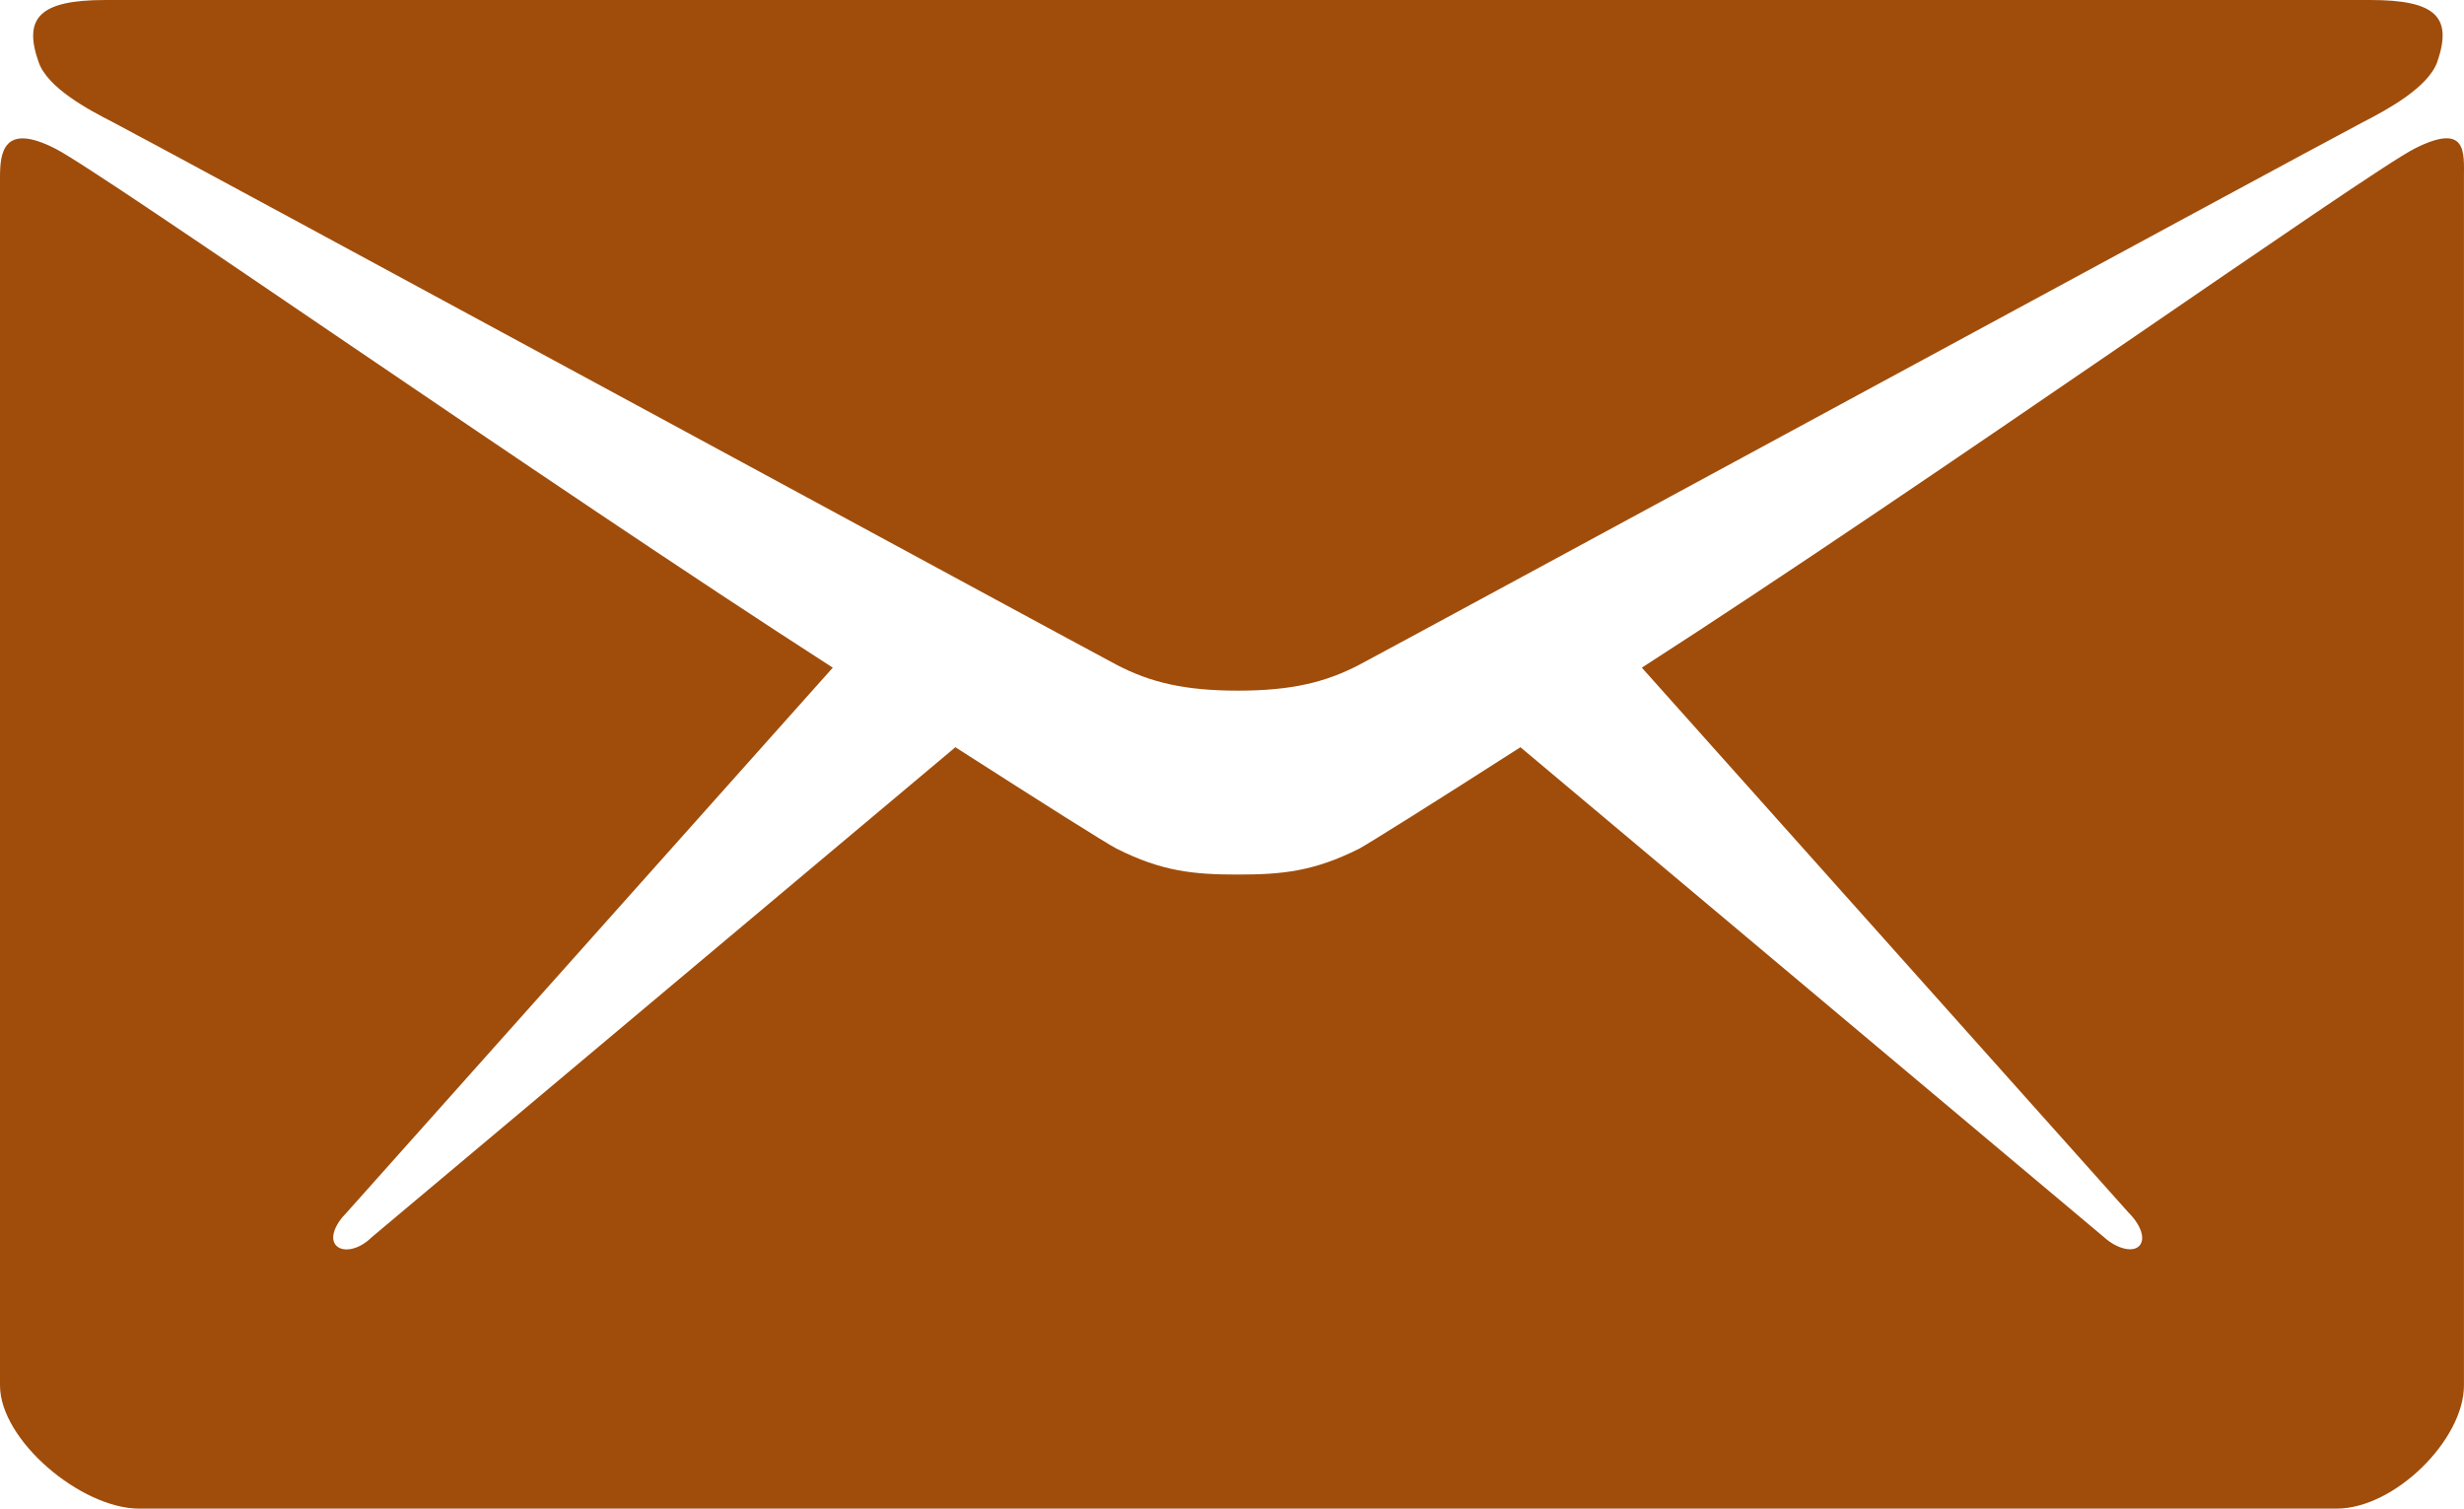
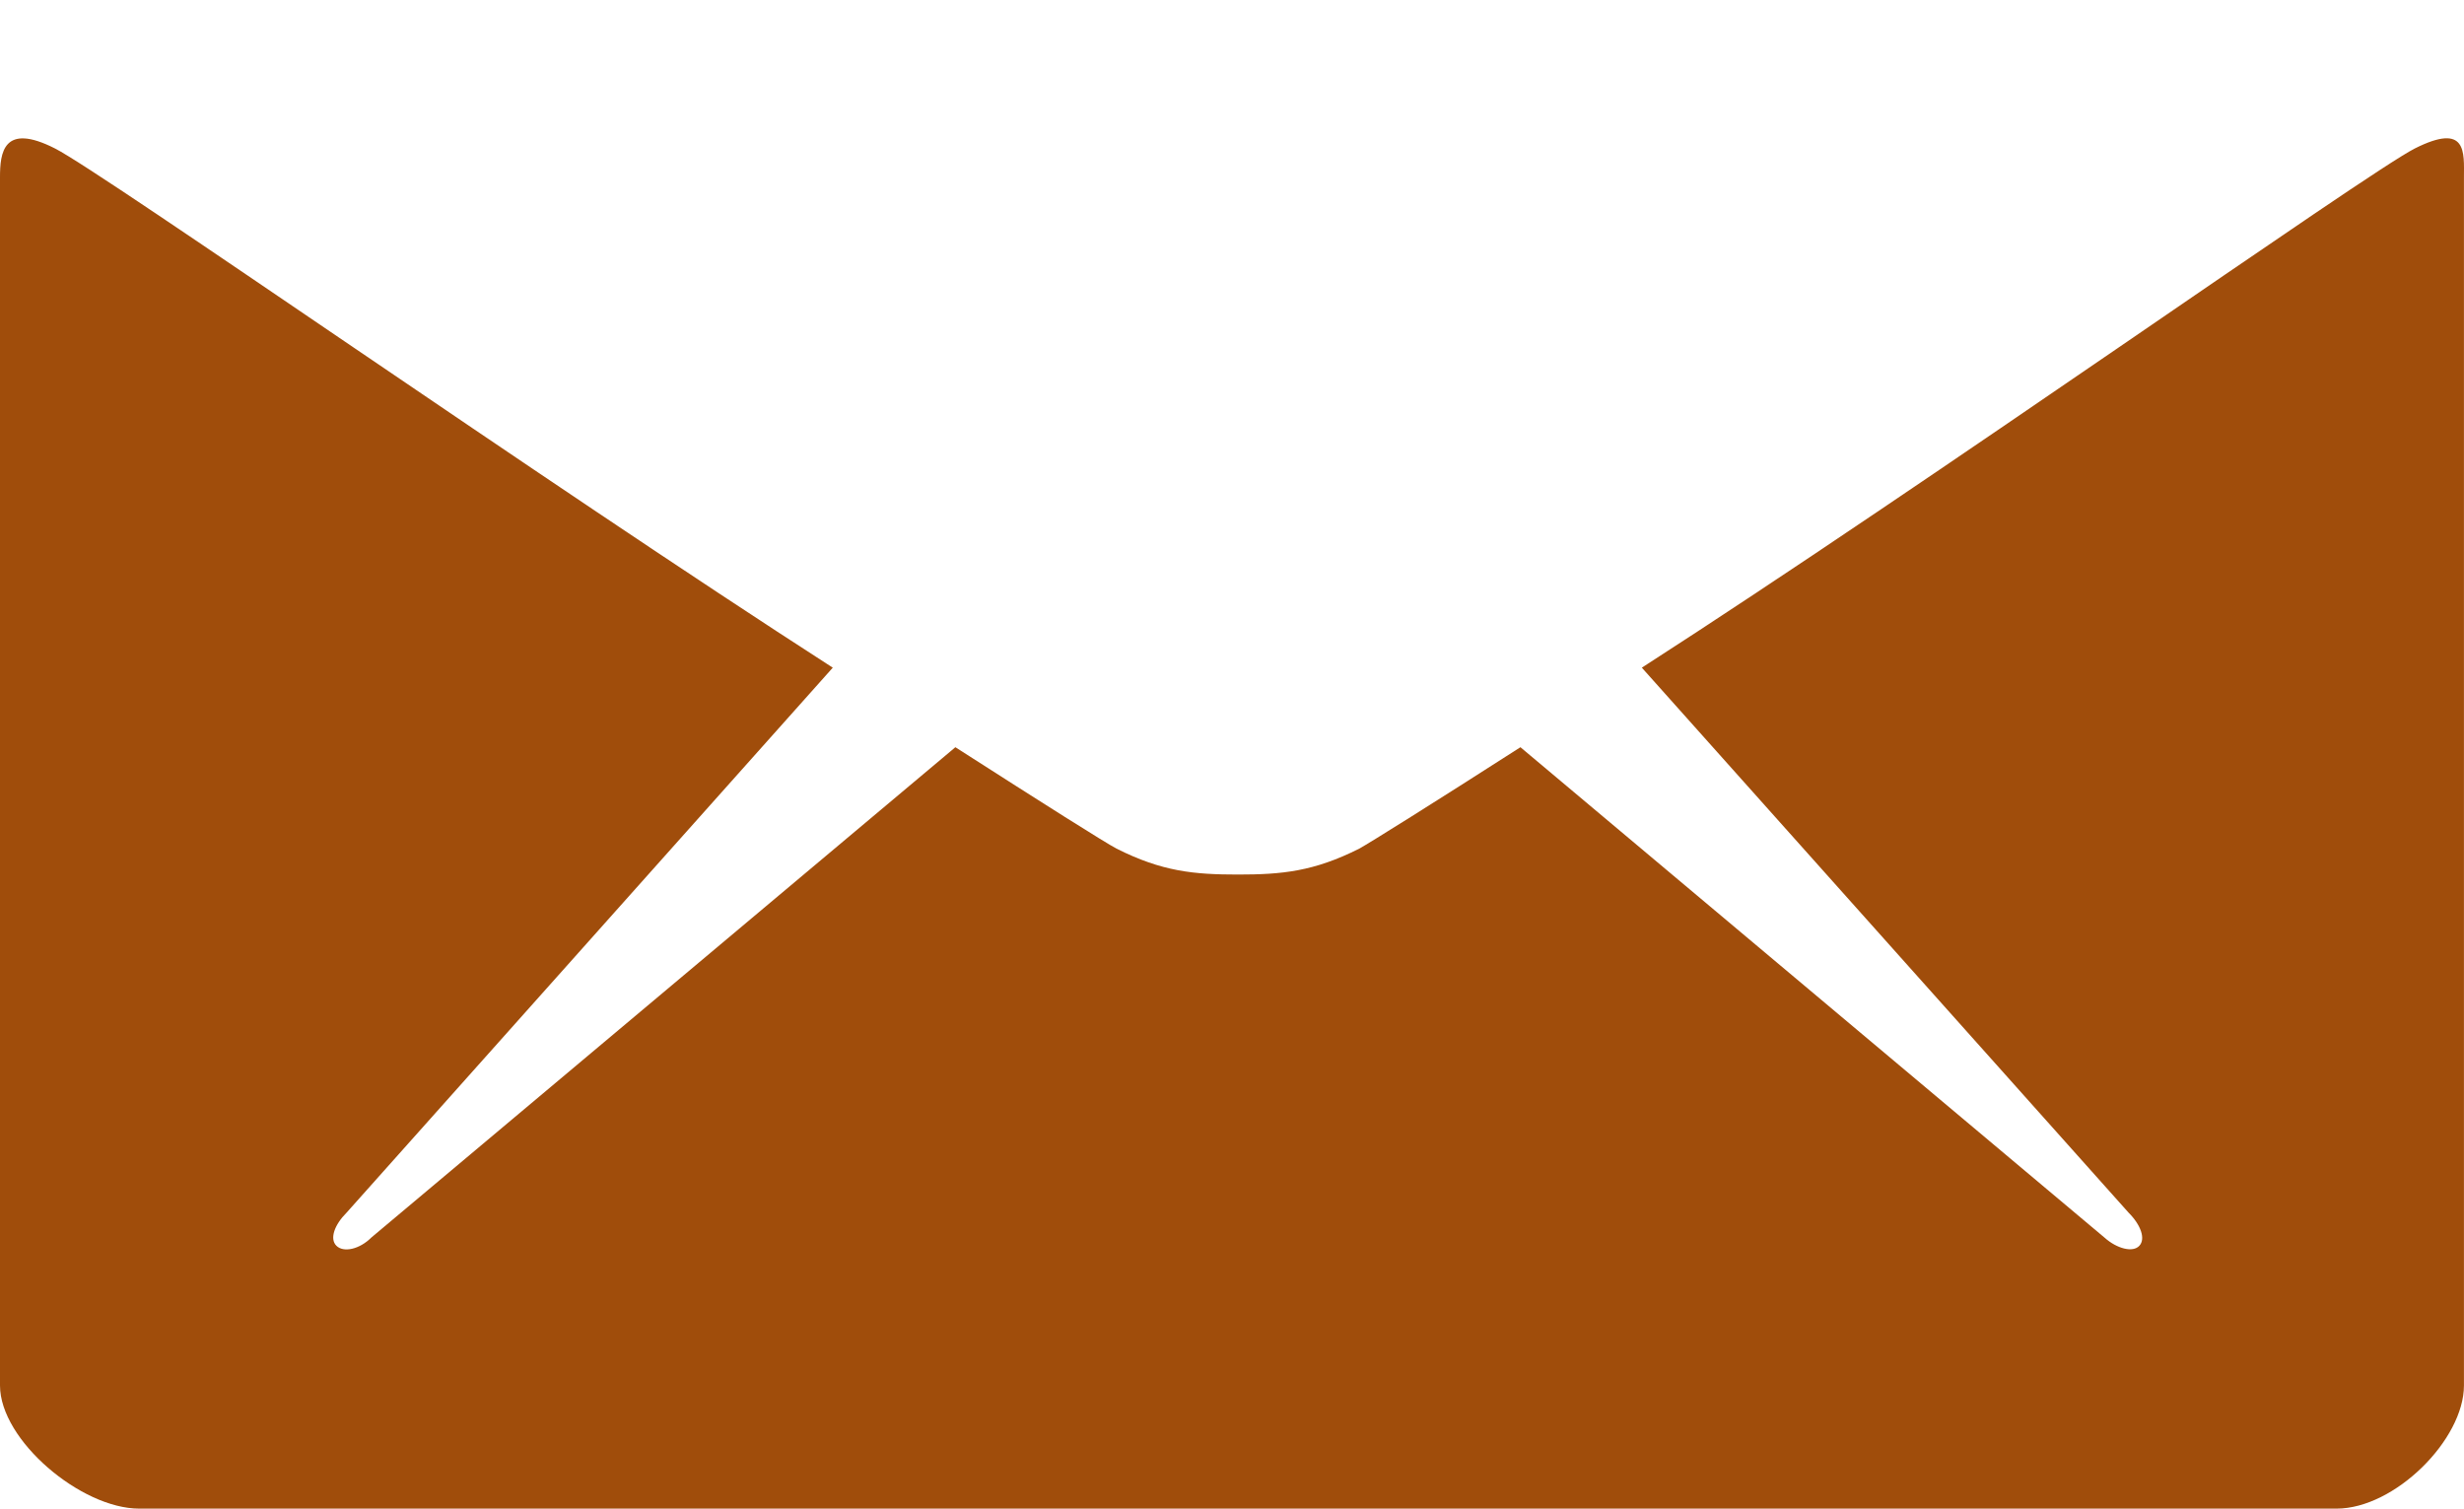
<svg xmlns="http://www.w3.org/2000/svg" width="49" height="30" viewBox="0 0 49 30" fill="none">
-   <path d="M2.238 2.426C3.534 3.105 21.531 12.867 22.203 13.219C22.874 13.57 23.557 13.734 24.617 13.734C25.677 13.734 26.36 13.57 27.032 13.219C27.703 12.867 45.701 3.105 46.996 2.426C47.479 2.18 48.292 1.734 48.469 1.23C48.775 0.34 48.445 0 47.138 0H2.097C0.789 0 0.459 0.352 0.766 1.23C0.942 1.746 1.755 2.18 2.238 2.426Z" fill="#A04D0B" />
  <path d="M48.021 2.953C47.055 3.445 38.386 9.586 32.65 13.277L42.332 24.117C42.568 24.352 42.674 24.633 42.544 24.773C42.415 24.914 42.097 24.832 41.849 24.609L30.236 14.859C28.481 15.984 27.244 16.758 27.032 16.875C26.125 17.332 25.489 17.391 24.617 17.391C23.746 17.391 23.11 17.332 22.203 16.875C21.979 16.758 20.754 15.984 18.999 14.859L7.385 24.609C7.15 24.844 6.832 24.914 6.69 24.773C6.549 24.633 6.655 24.352 6.89 24.117L16.561 13.277C10.825 9.586 2.061 3.445 1.095 2.953C0.059 2.426 0 3.047 0 3.527V27.551C0 28.641 1.614 30 2.768 30H46.466C47.621 30 48.999 28.629 48.999 27.551V3.527C48.999 3.035 49.069 2.426 48.021 2.953Z" fill="#A04D0B" />
</svg>